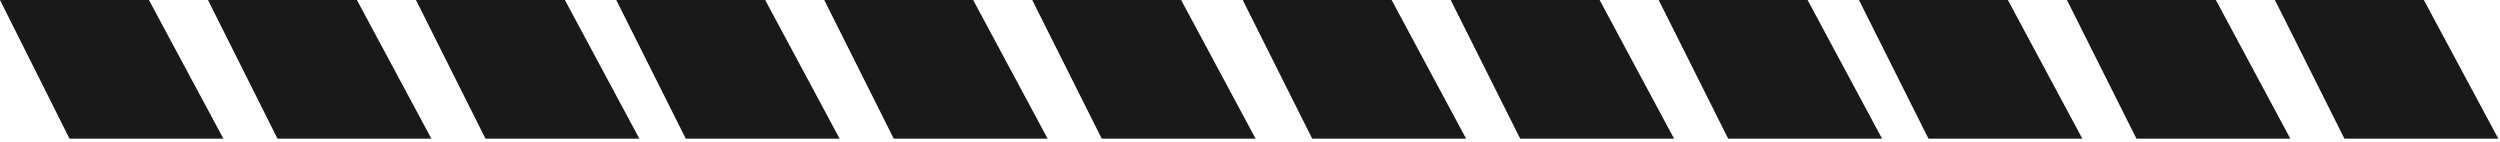
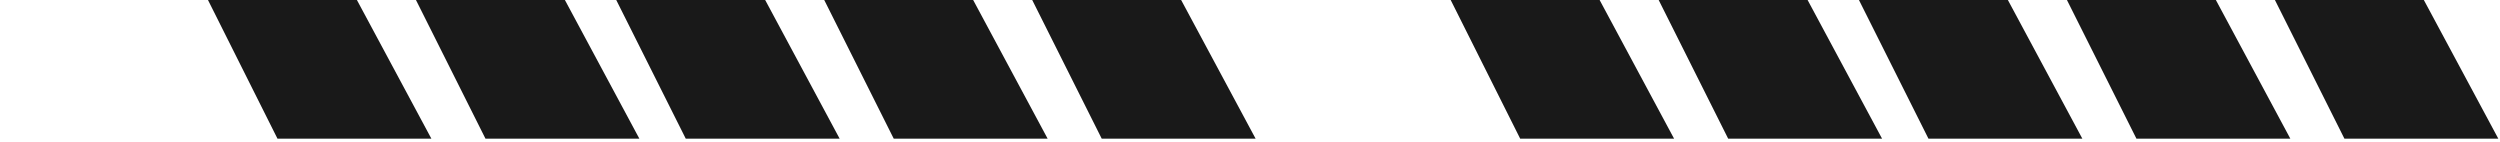
<svg xmlns="http://www.w3.org/2000/svg" width="812" height="46" viewBox="0 0 812 46" fill="none">
-   <path opacity="0.9" d="M48.371 0H0L22.573 45.035H72.557L48.371 0Z" fill="black" />
  <path opacity="0.9" d="M115.924 0H67.553L90.126 45.035H140.11L115.924 0Z" fill="black" />
  <path opacity="0.9" d="M183.478 0H135.106L157.68 45.035H207.663L183.478 0Z" fill="black" />
  <path opacity="0.9" d="M248.529 0H200.157L222.731 45.035H272.714L248.529 0Z" fill="black" />
  <path opacity="0.9" d="M316.082 0H267.71L290.284 45.035H340.268L316.082 0Z" fill="black" />
  <path opacity="0.9" d="M383.635 0H335.264L357.837 45.035H407.821L383.635 0Z" fill="black" />
-   <path opacity="0.9" d="M452.001 0H403.63L426.203 45.035H476.187L452.001 0Z" fill="black" />
  <path opacity="0.9" d="M519.554 0H471.183L493.756 45.035H543.74L519.554 0Z" fill="black" />
  <path opacity="0.9" d="M587.108 0H538.736L561.31 45.035H611.294L587.108 0Z" fill="black" />
  <path opacity="0.9" d="M652.159 0H603.787L626.361 45.035H676.345L652.159 0Z" fill="black" />
  <path opacity="0.9" d="M719.712 0H671.341L693.914 45.035H743.898L719.712 0Z" fill="black" />
  <path opacity="0.9" d="M787.265 0H738.894L761.467 45.035H811.451L787.265 0Z" fill="black" />
</svg>